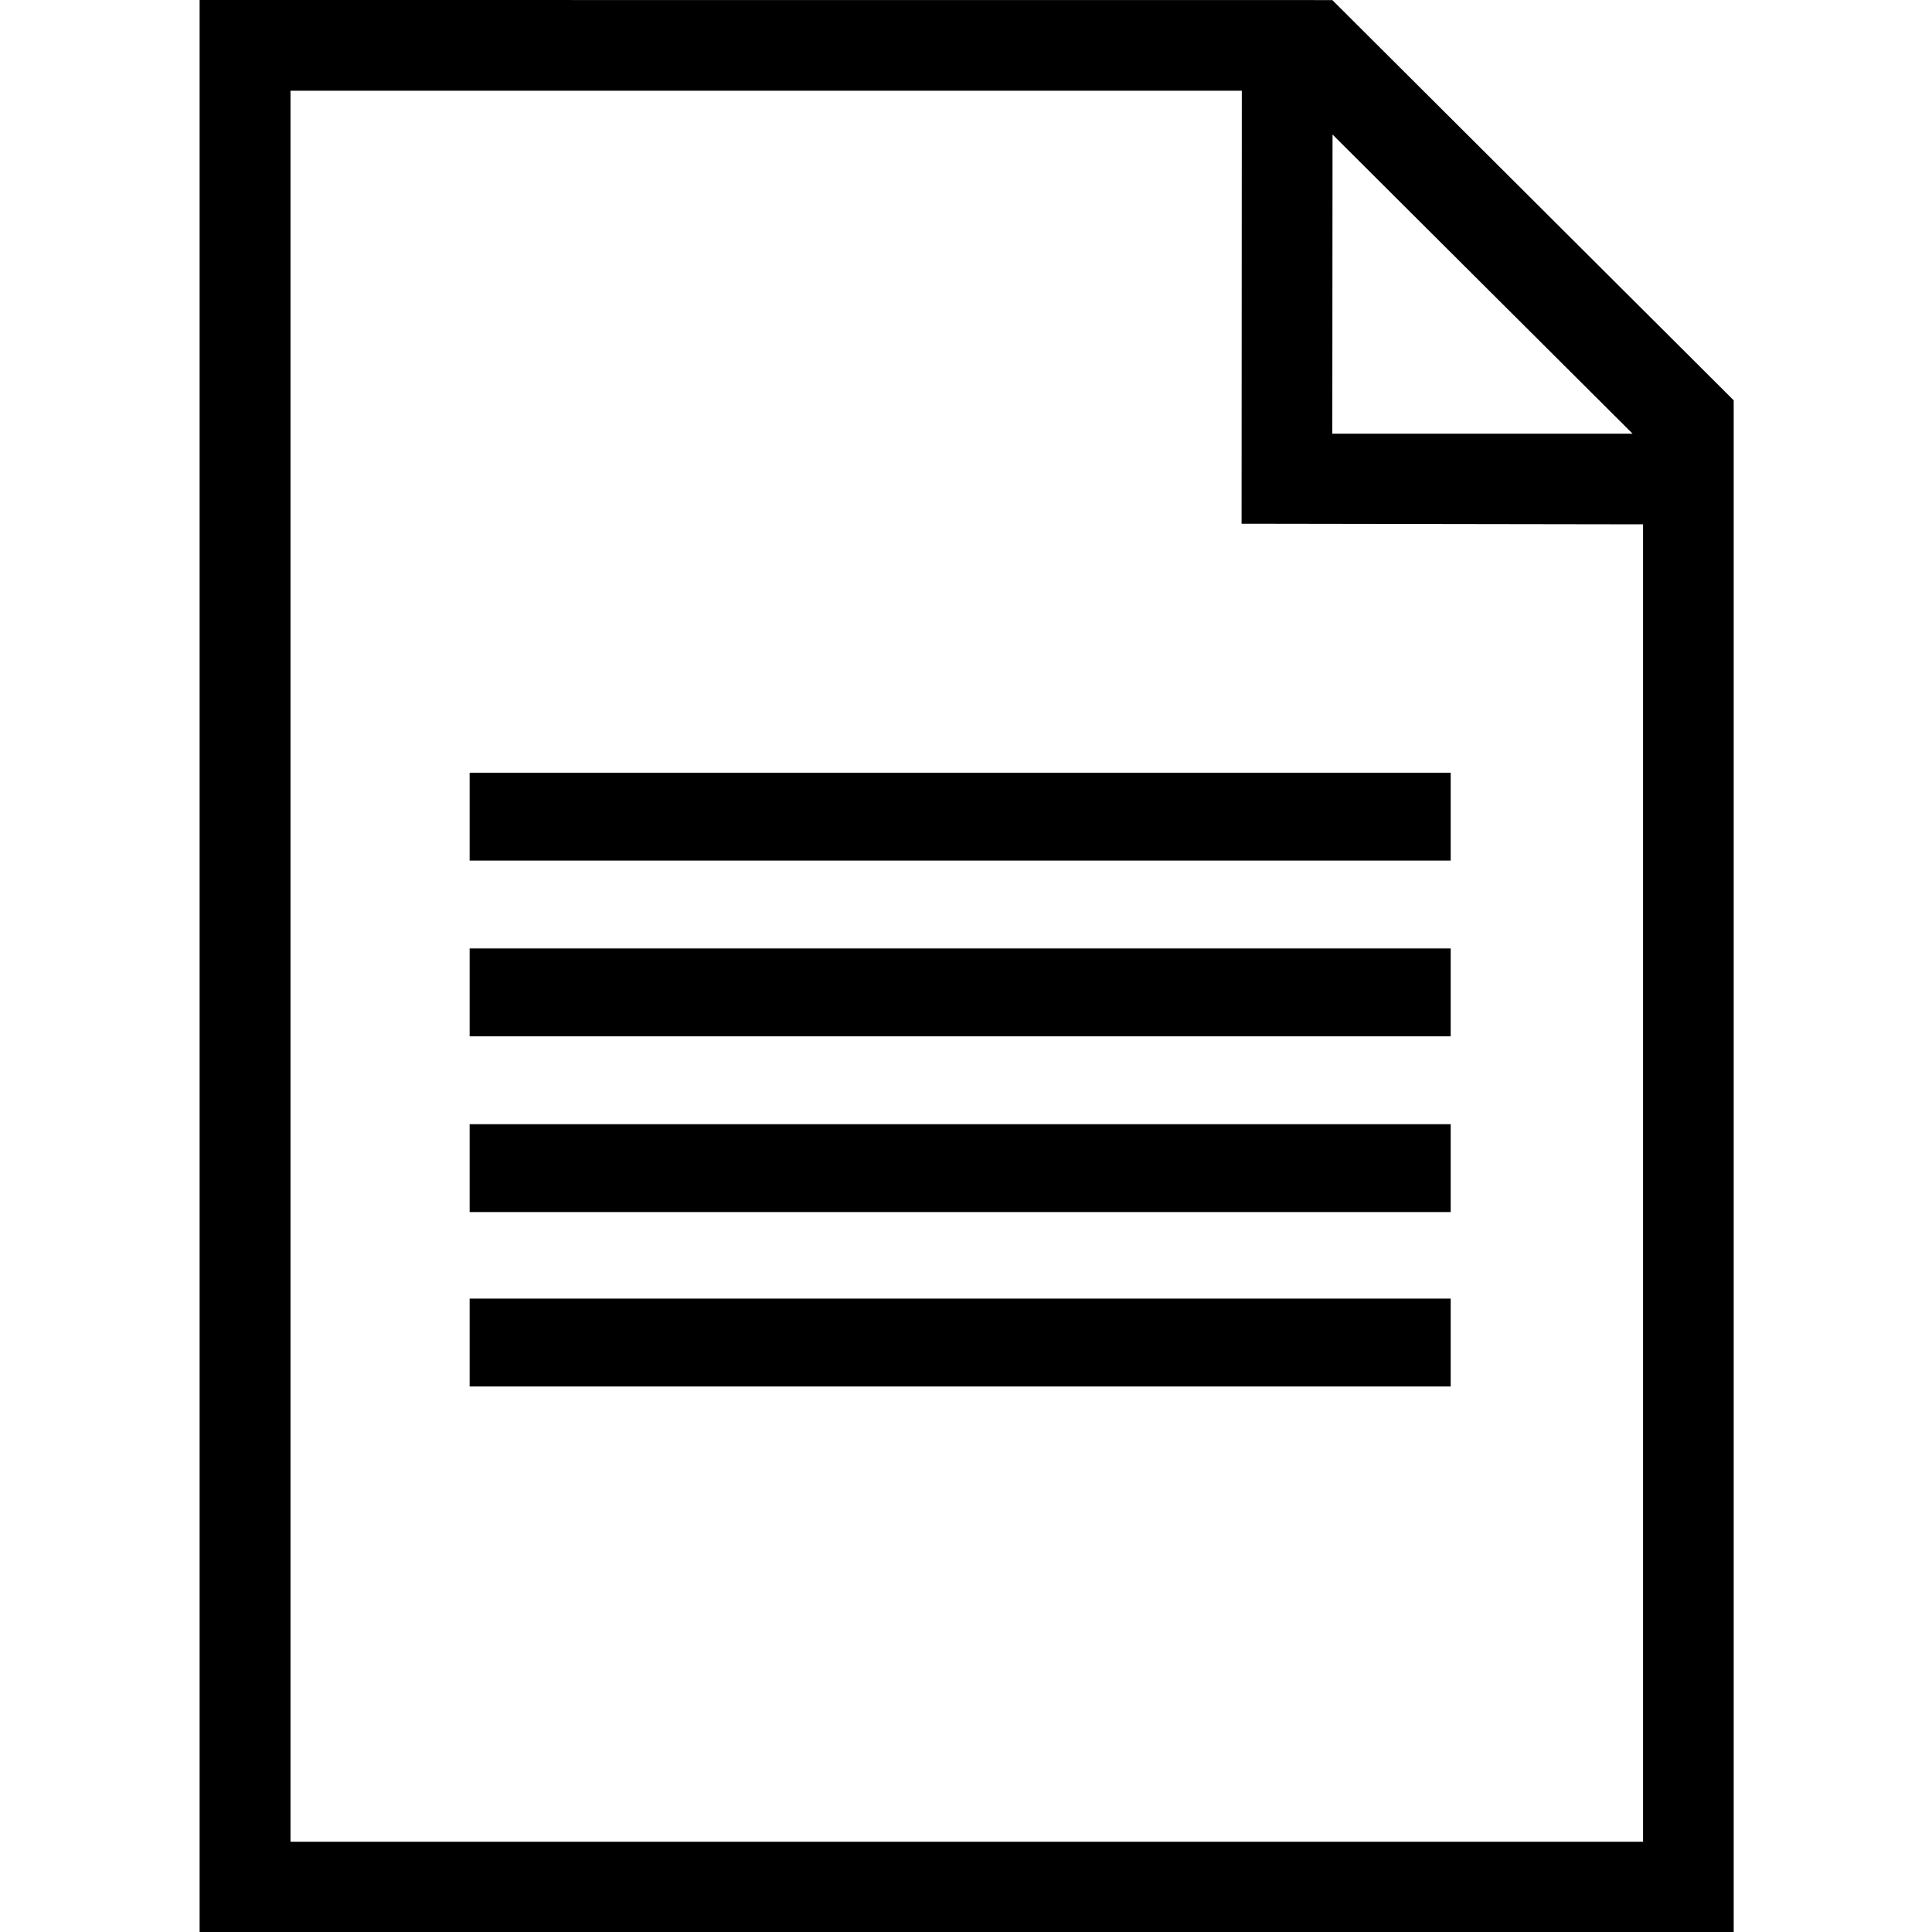
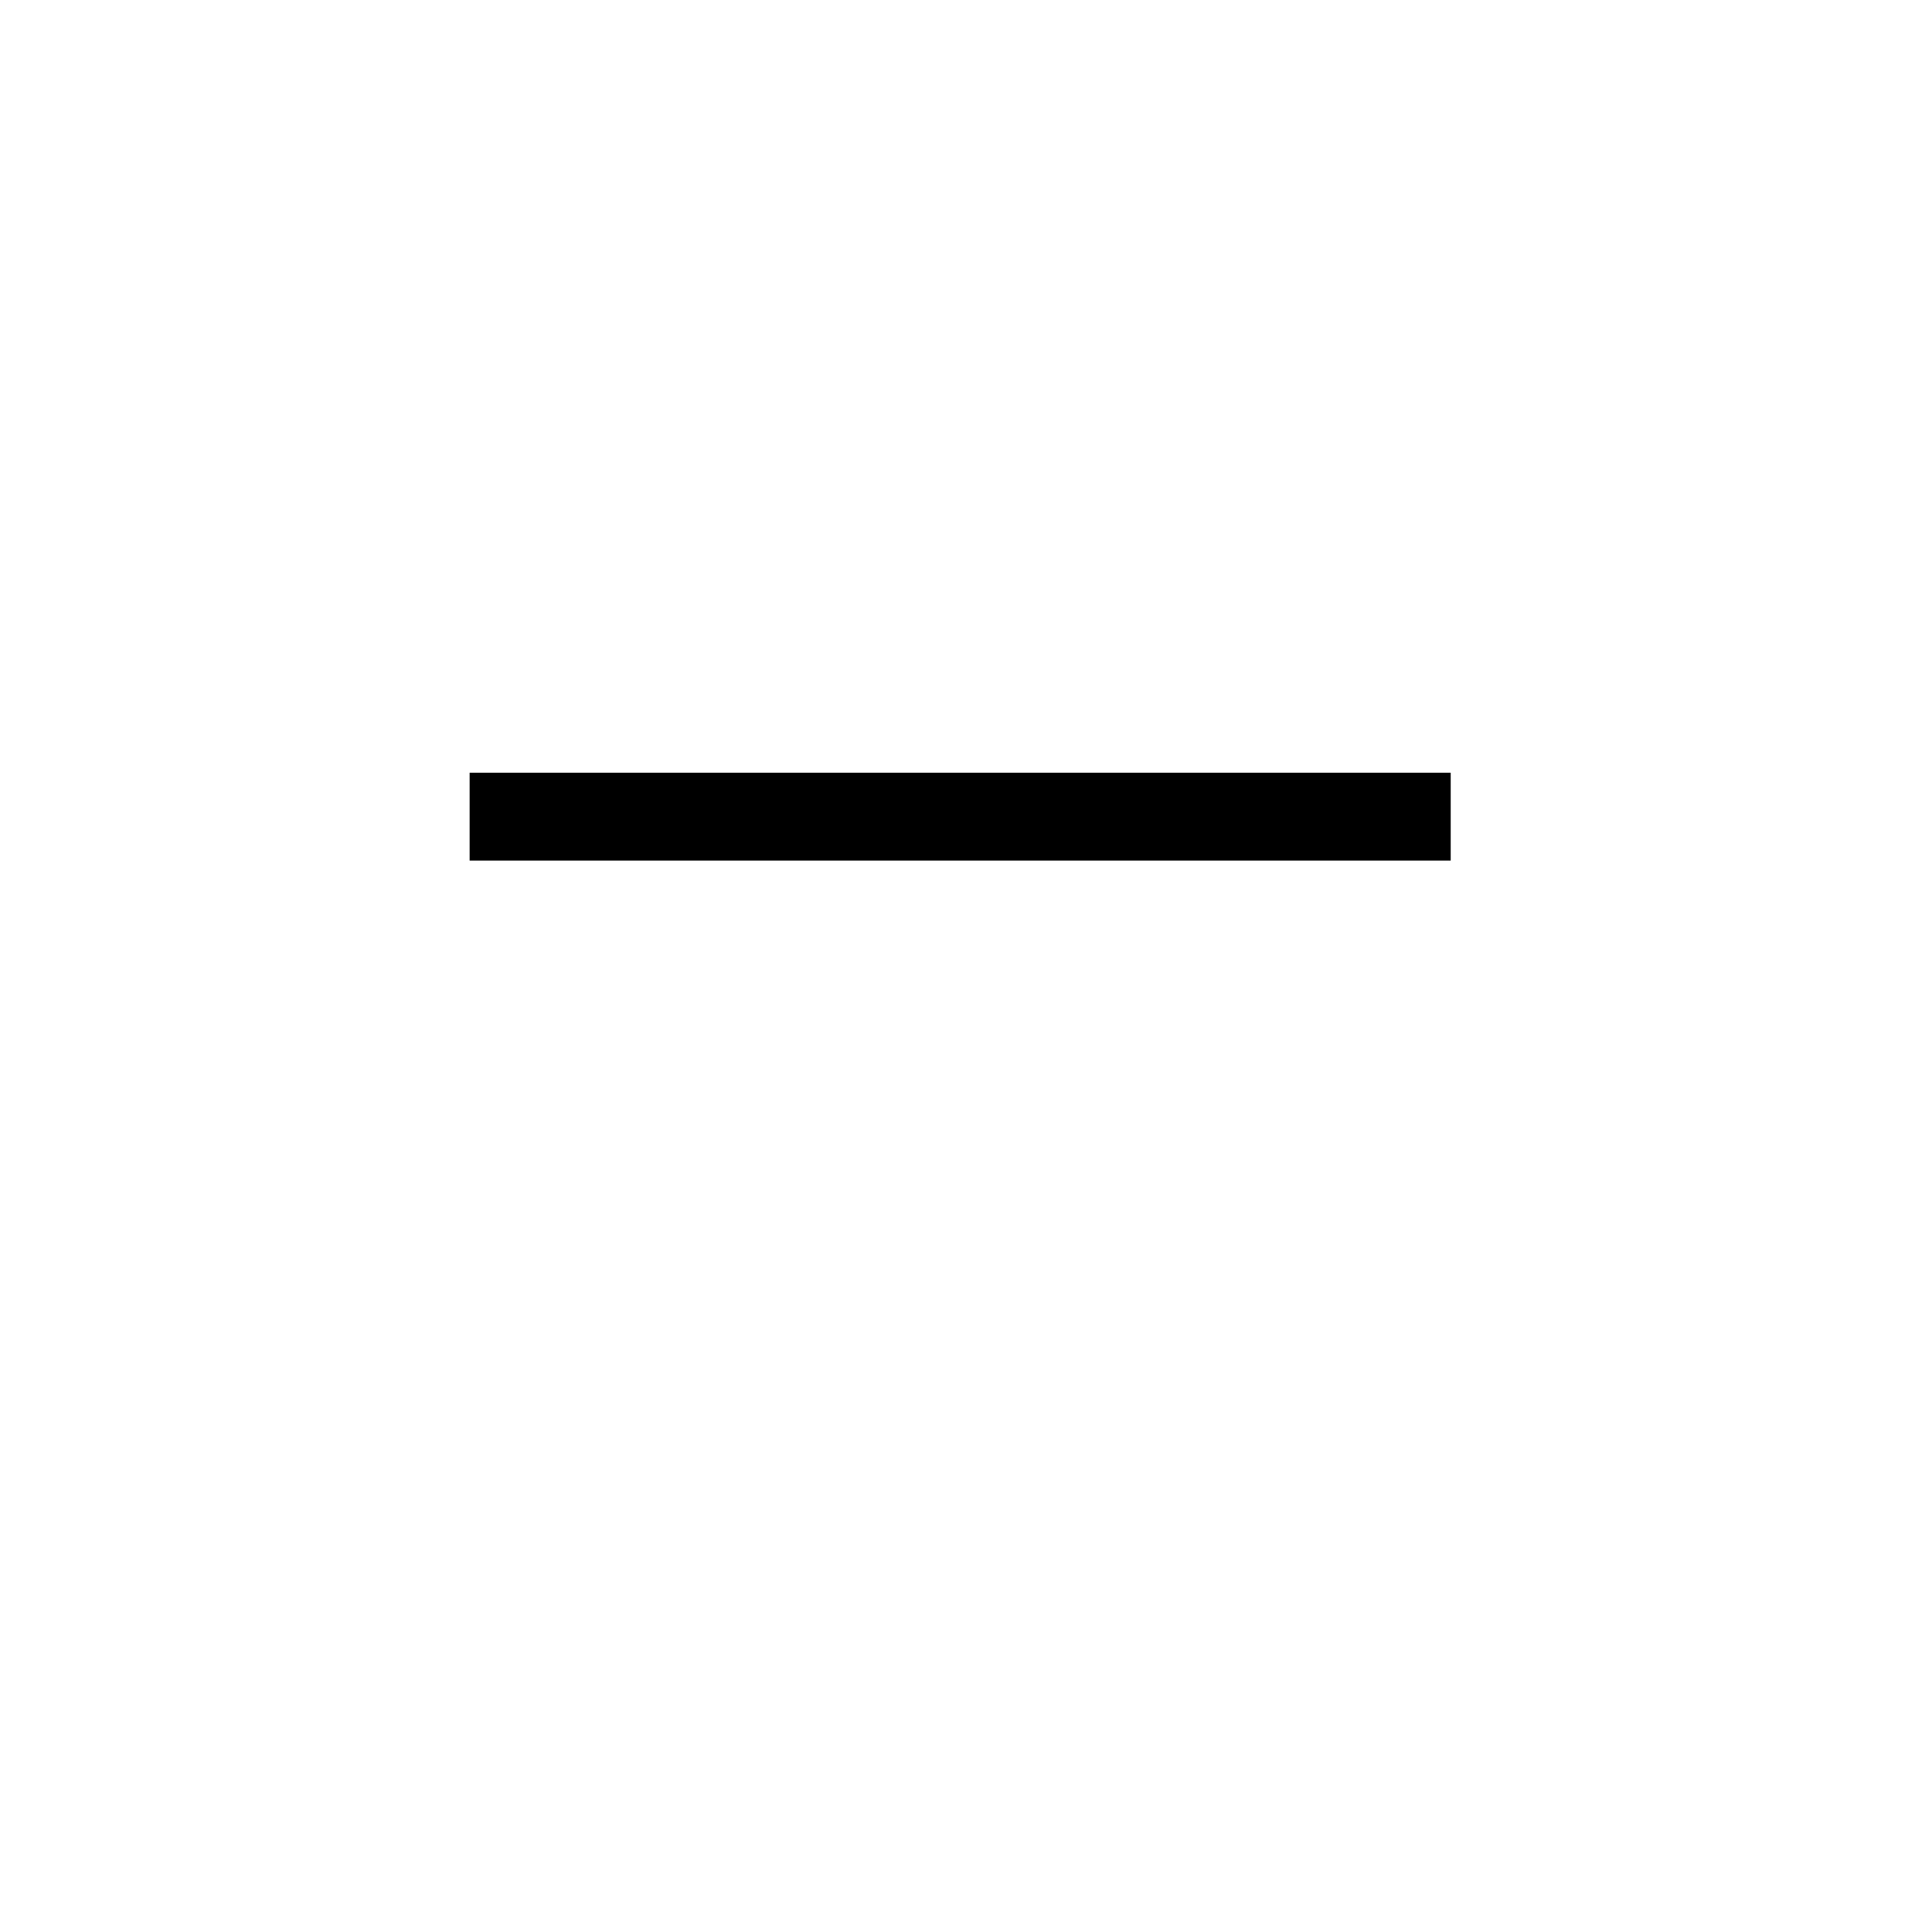
<svg xmlns="http://www.w3.org/2000/svg" id="iconModuleFormCenter" data-name="Form Center Icon" viewBox="0 0 25 25" height="130" width="130">
  <defs />
  <title>Form Center</title>
  <g transform="translate(2.583,0)">
-     <rect x="3.494" y="12.273" style="fill:currentcolor;" width="12.695" height="1.137" />
-     <path style="fill:currentcolor;" d="M14.657,0.001L0,0v25h19.851V5.18L14.657,0.001z M14.66,1.741l3.883,3.871h-3.886L14.66,1.741z M18.677,23.832H1.176V1.174h12.31l-0.003,5.603l5.195,0.008V23.832z" />
    <rect x="3.494" y="9.999" style="fill:currentcolor;" width="12.695" height="1.137" />
-     <rect x="3.494" y="14.547" style="fill:currentcolor;" width="12.695" height="1.137" />
-     <rect x="3.494" y="16.804" style="fill:currentcolor;" width="12.695" height="1.137" />
  </g>
</svg>